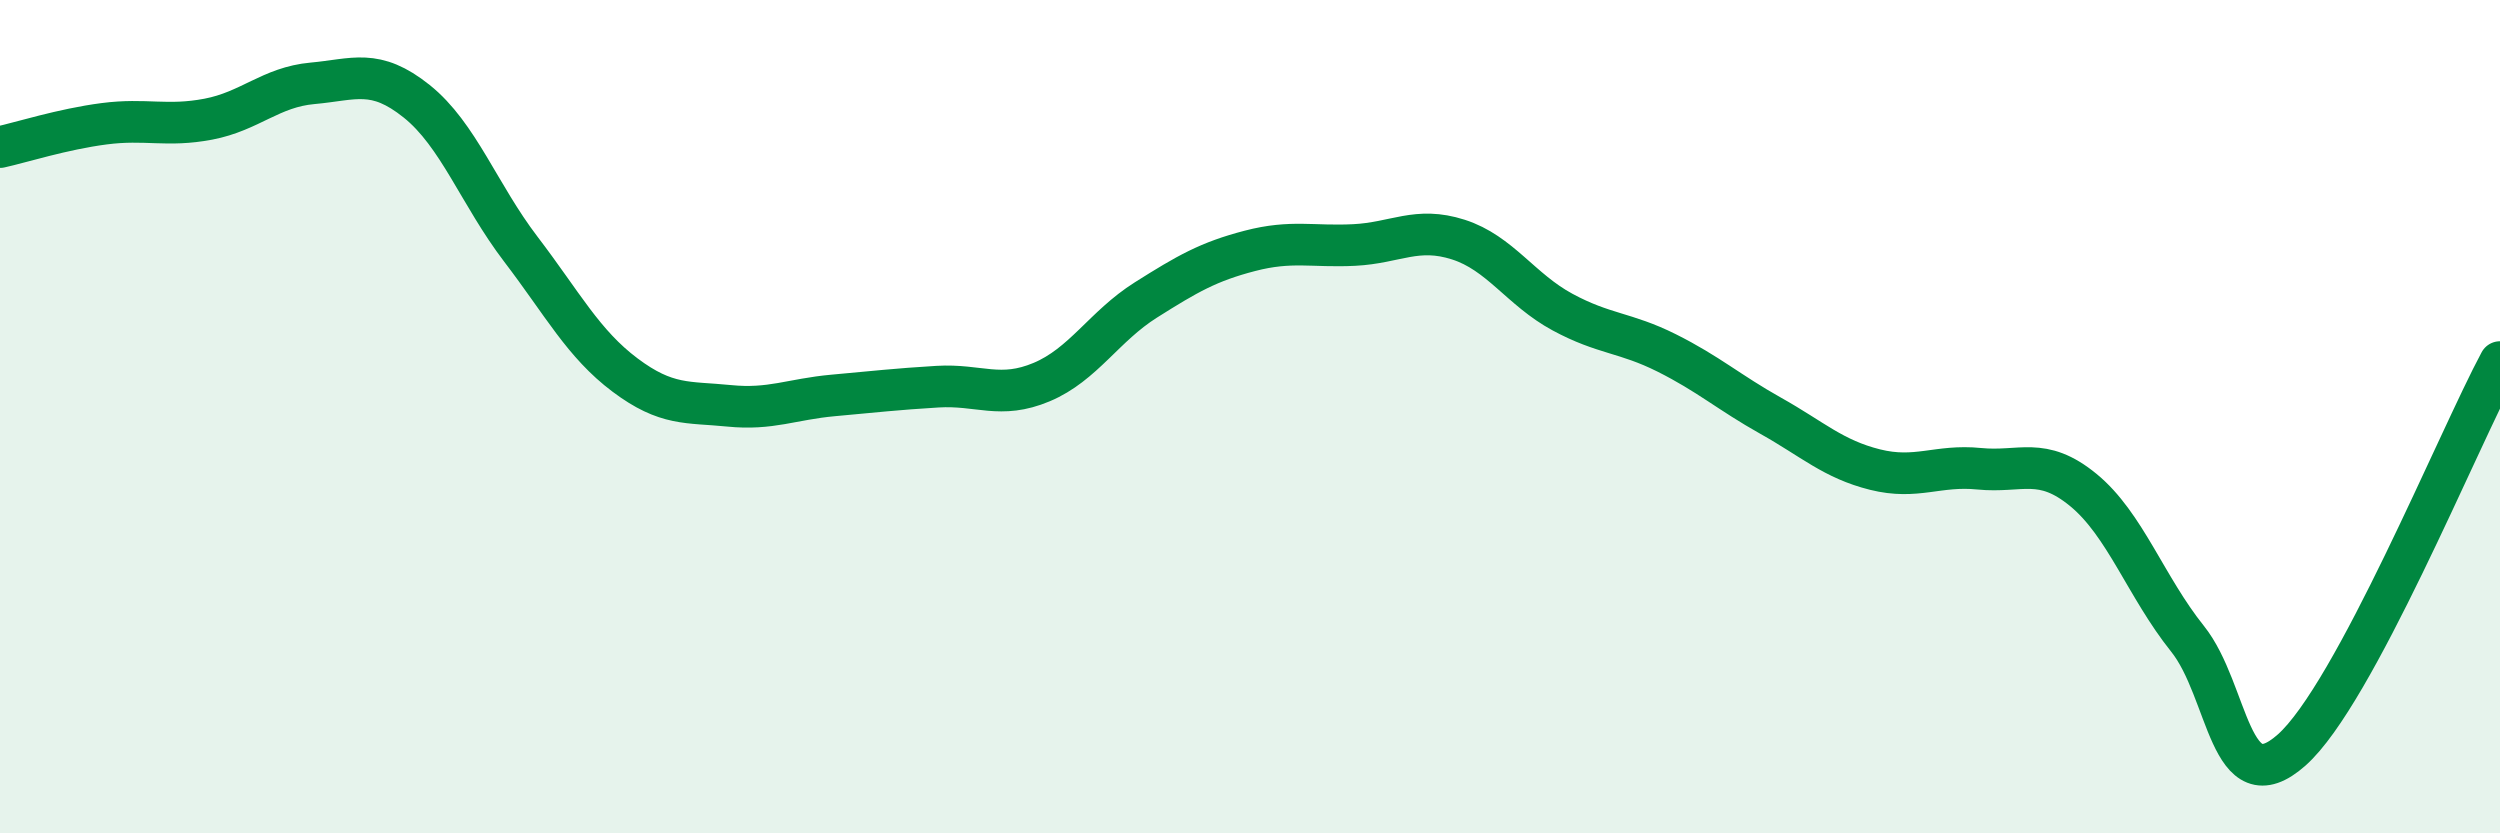
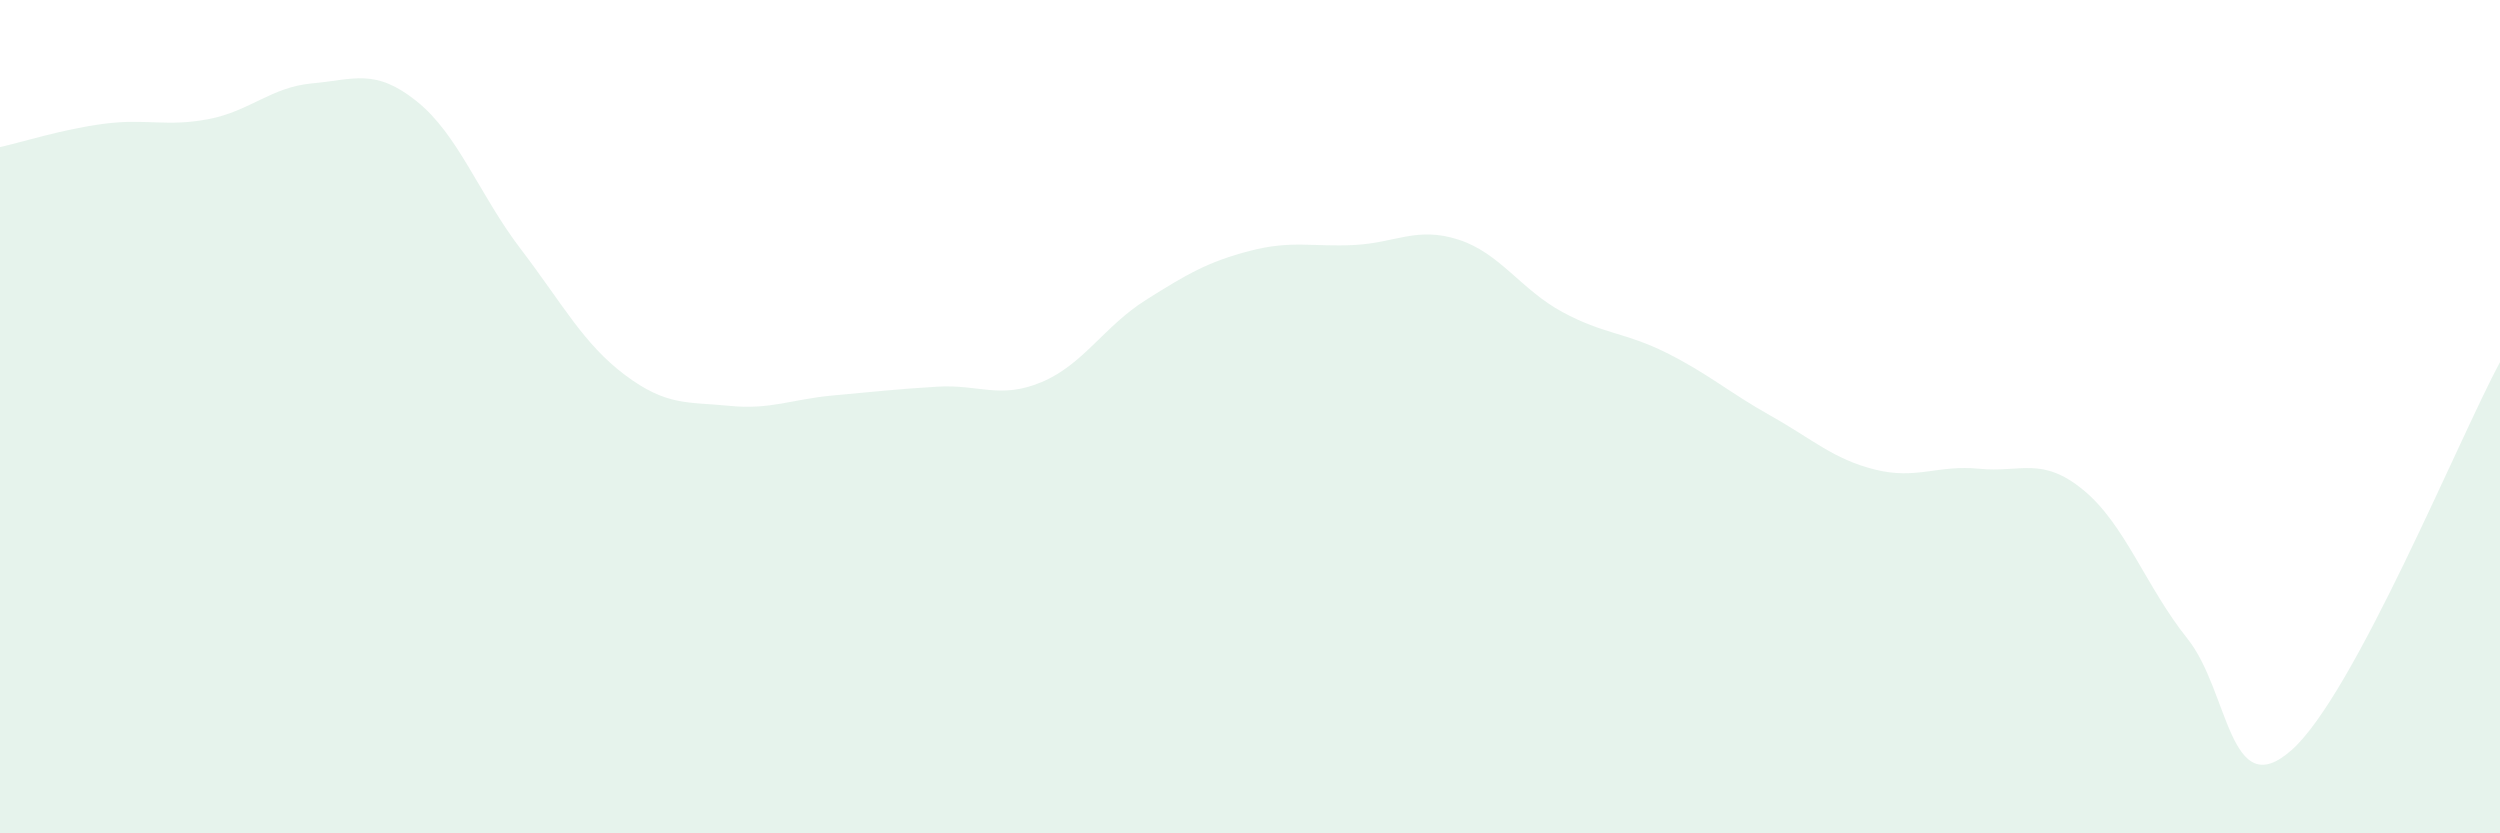
<svg xmlns="http://www.w3.org/2000/svg" width="60" height="20" viewBox="0 0 60 20">
  <path d="M 0,3.53 C 0.5,3.42 1.5,3.1 2.5,2.97 C 3.5,2.84 4,3.05 5,2.86 C 6,2.67 6.5,2.09 7.5,2 C 8.5,1.91 9,1.63 10,2.43 C 11,3.23 11.5,4.67 12.5,5.98 C 13.5,7.29 14,8.25 15,9 C 16,9.75 16.5,9.64 17.5,9.74 C 18.5,9.84 19,9.58 20,9.49 C 21,9.4 21.5,9.34 22.5,9.28 C 23.5,9.22 24,9.59 25,9.17 C 26,8.75 26.5,7.83 27.5,7.2 C 28.5,6.57 29,6.28 30,6.02 C 31,5.76 31.5,5.93 32.5,5.88 C 33.5,5.83 34,5.43 35,5.75 C 36,6.07 36.5,6.95 37.5,7.49 C 38.5,8.03 39,7.97 40,8.47 C 41,8.97 41.5,9.42 42.5,9.98 C 43.5,10.54 44,11.02 45,11.27 C 46,11.52 46.5,11.15 47.5,11.25 C 48.5,11.35 49,10.94 50,11.76 C 51,12.58 51.5,14.08 52.5,15.33 C 53.5,16.58 53.5,19.33 55,18 C 56.5,16.67 59,10.55 60,8.69L60 20L0 20Z" fill="#008740" opacity="0.1" stroke-linecap="round" stroke-linejoin="round" />
-   <path d="M 0,3.53 C 0.5,3.42 1.5,3.1 2.5,2.97 C 3.5,2.84 4,3.05 5,2.86 C 6,2.67 6.5,2.09 7.5,2 C 8.5,1.91 9,1.63 10,2.43 C 11,3.23 11.5,4.67 12.5,5.98 C 13.5,7.29 14,8.25 15,9 C 16,9.75 16.5,9.64 17.5,9.74 C 18.5,9.84 19,9.58 20,9.49 C 21,9.4 21.5,9.34 22.5,9.28 C 23.5,9.22 24,9.59 25,9.17 C 26,8.75 26.5,7.83 27.5,7.2 C 28.5,6.57 29,6.28 30,6.02 C 31,5.76 31.5,5.93 32.5,5.88 C 33.5,5.83 34,5.43 35,5.75 C 36,6.07 36.5,6.95 37.5,7.49 C 38.5,8.03 39,7.97 40,8.47 C 41,8.97 41.5,9.42 42.5,9.98 C 43.5,10.54 44,11.02 45,11.27 C 46,11.52 46.5,11.15 47.5,11.25 C 48.5,11.35 49,10.94 50,11.76 C 51,12.58 51.5,14.08 52.5,15.33 C 53.5,16.58 53.5,19.33 55,18 C 56.5,16.67 59,10.55 60,8.69" stroke="#008740" stroke-width="1" fill="none" stroke-linecap="round" stroke-linejoin="round" />
</svg>